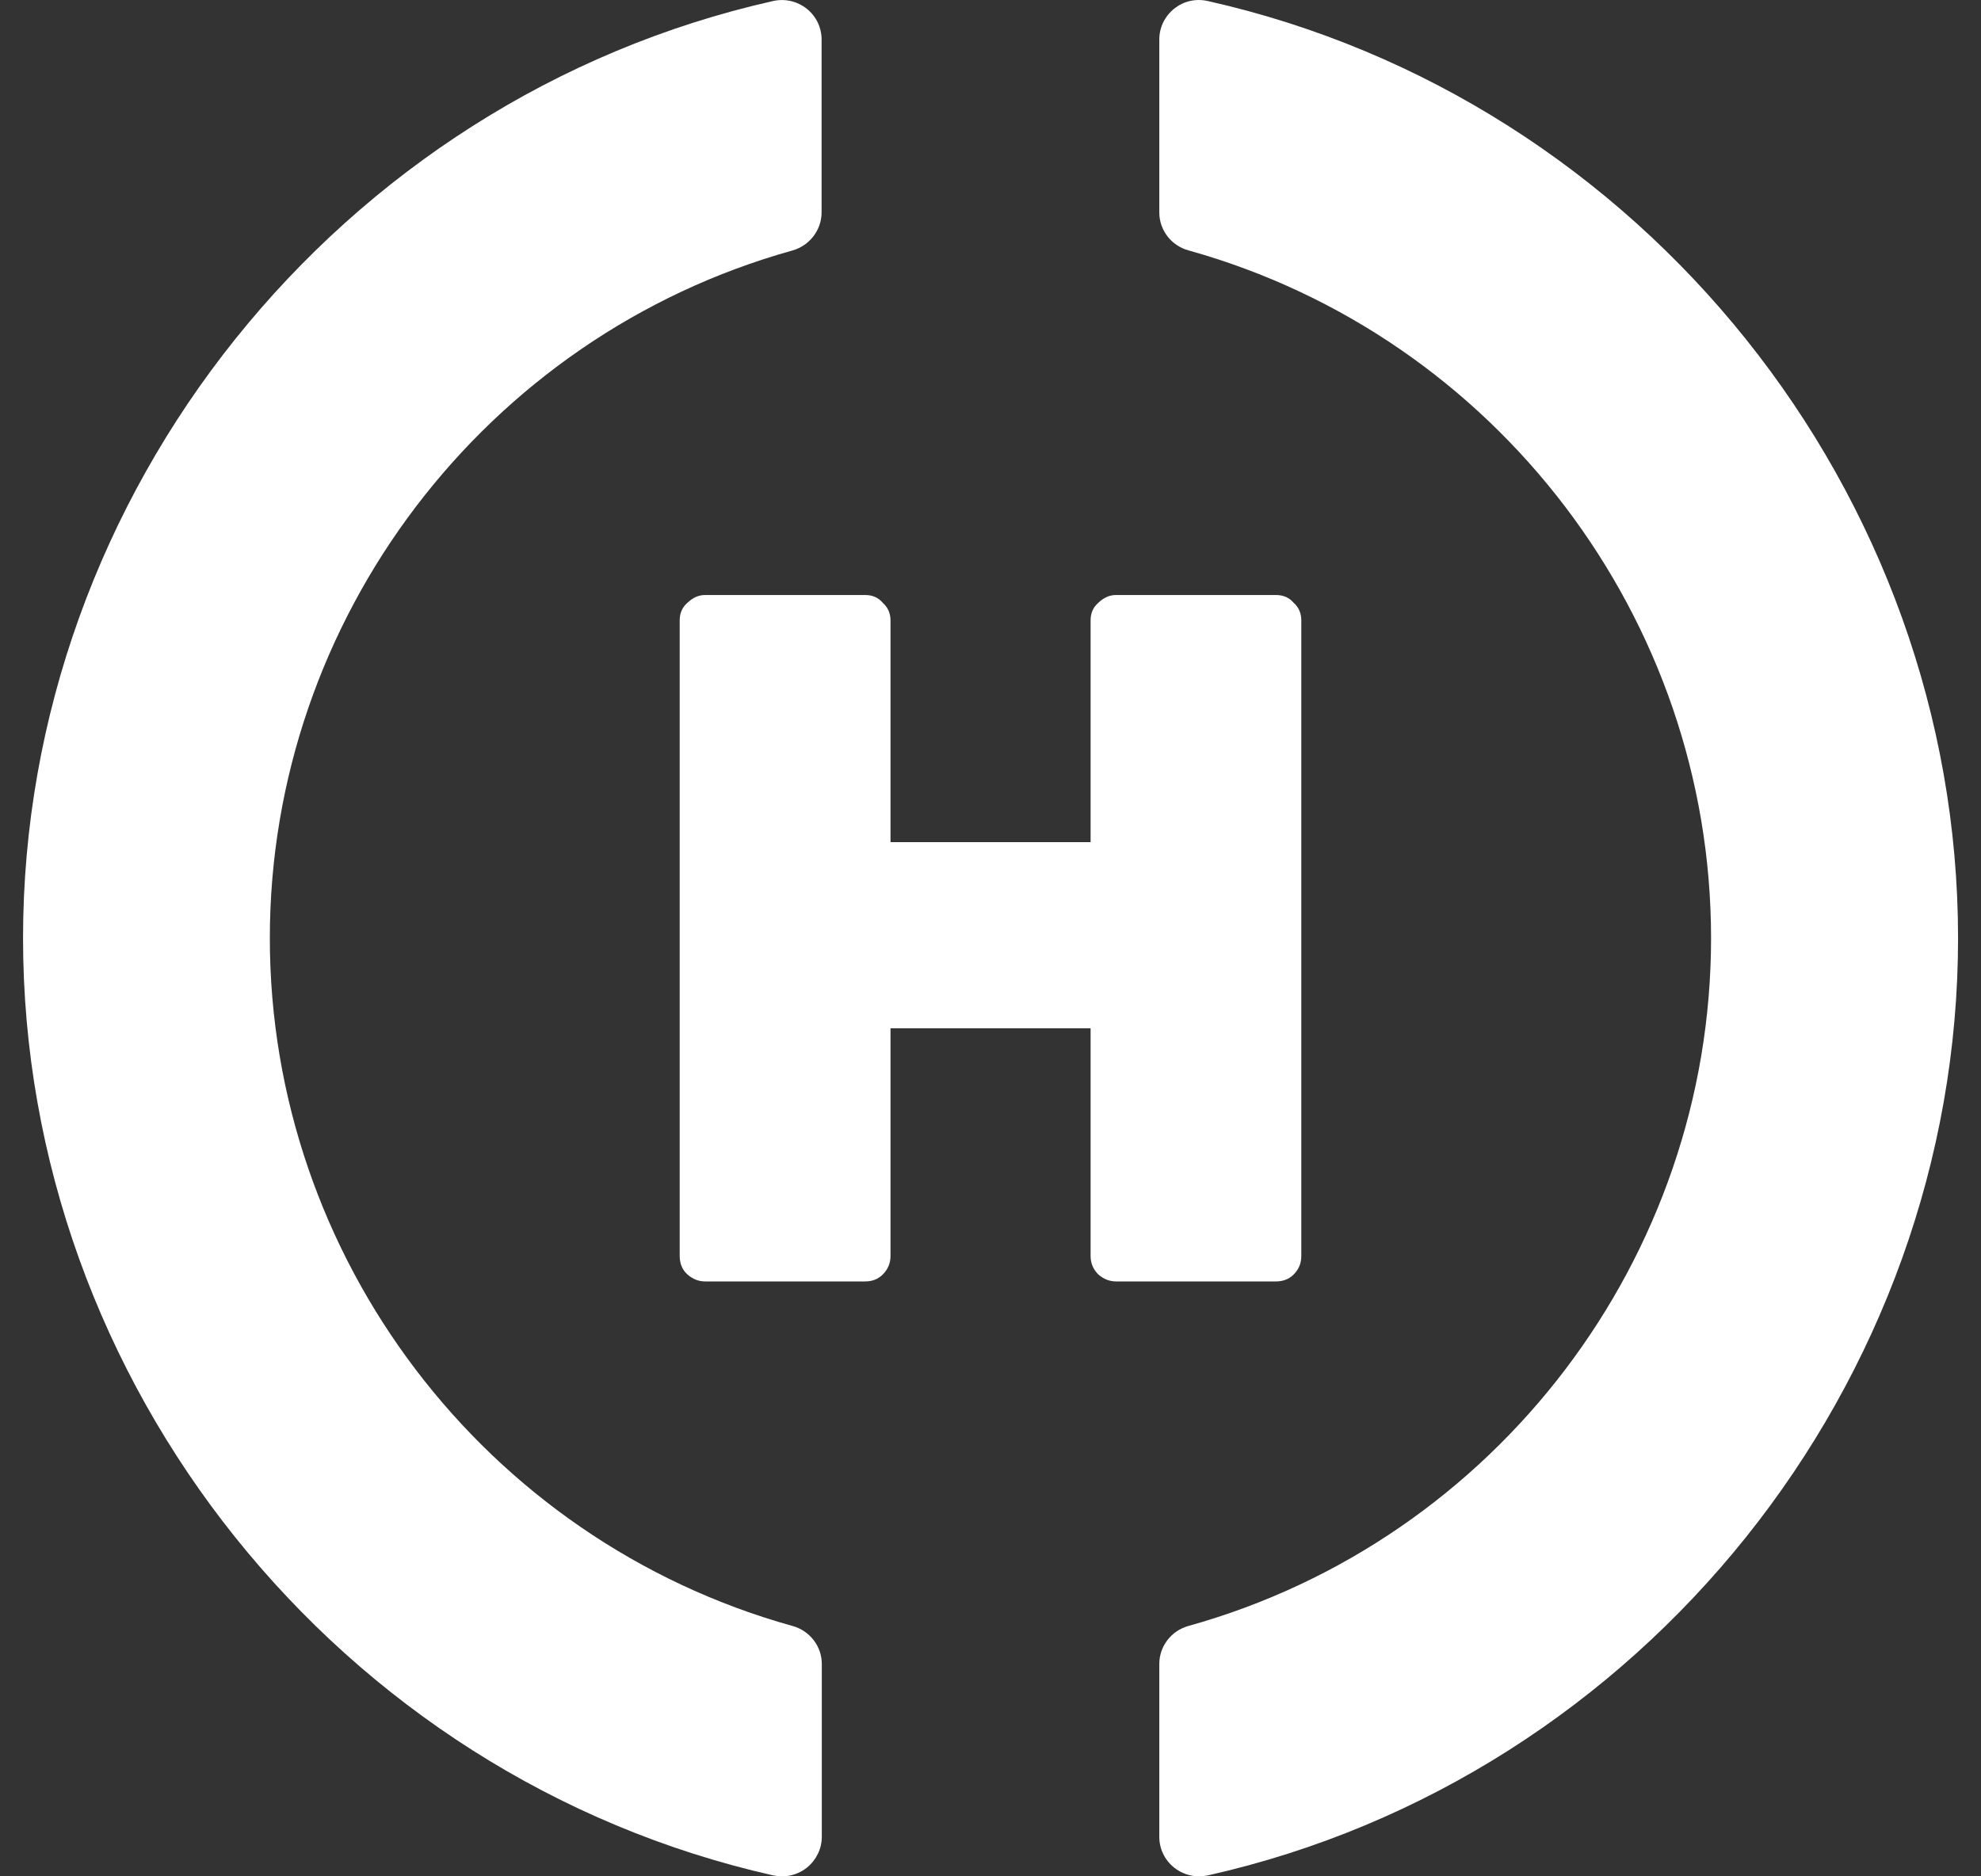
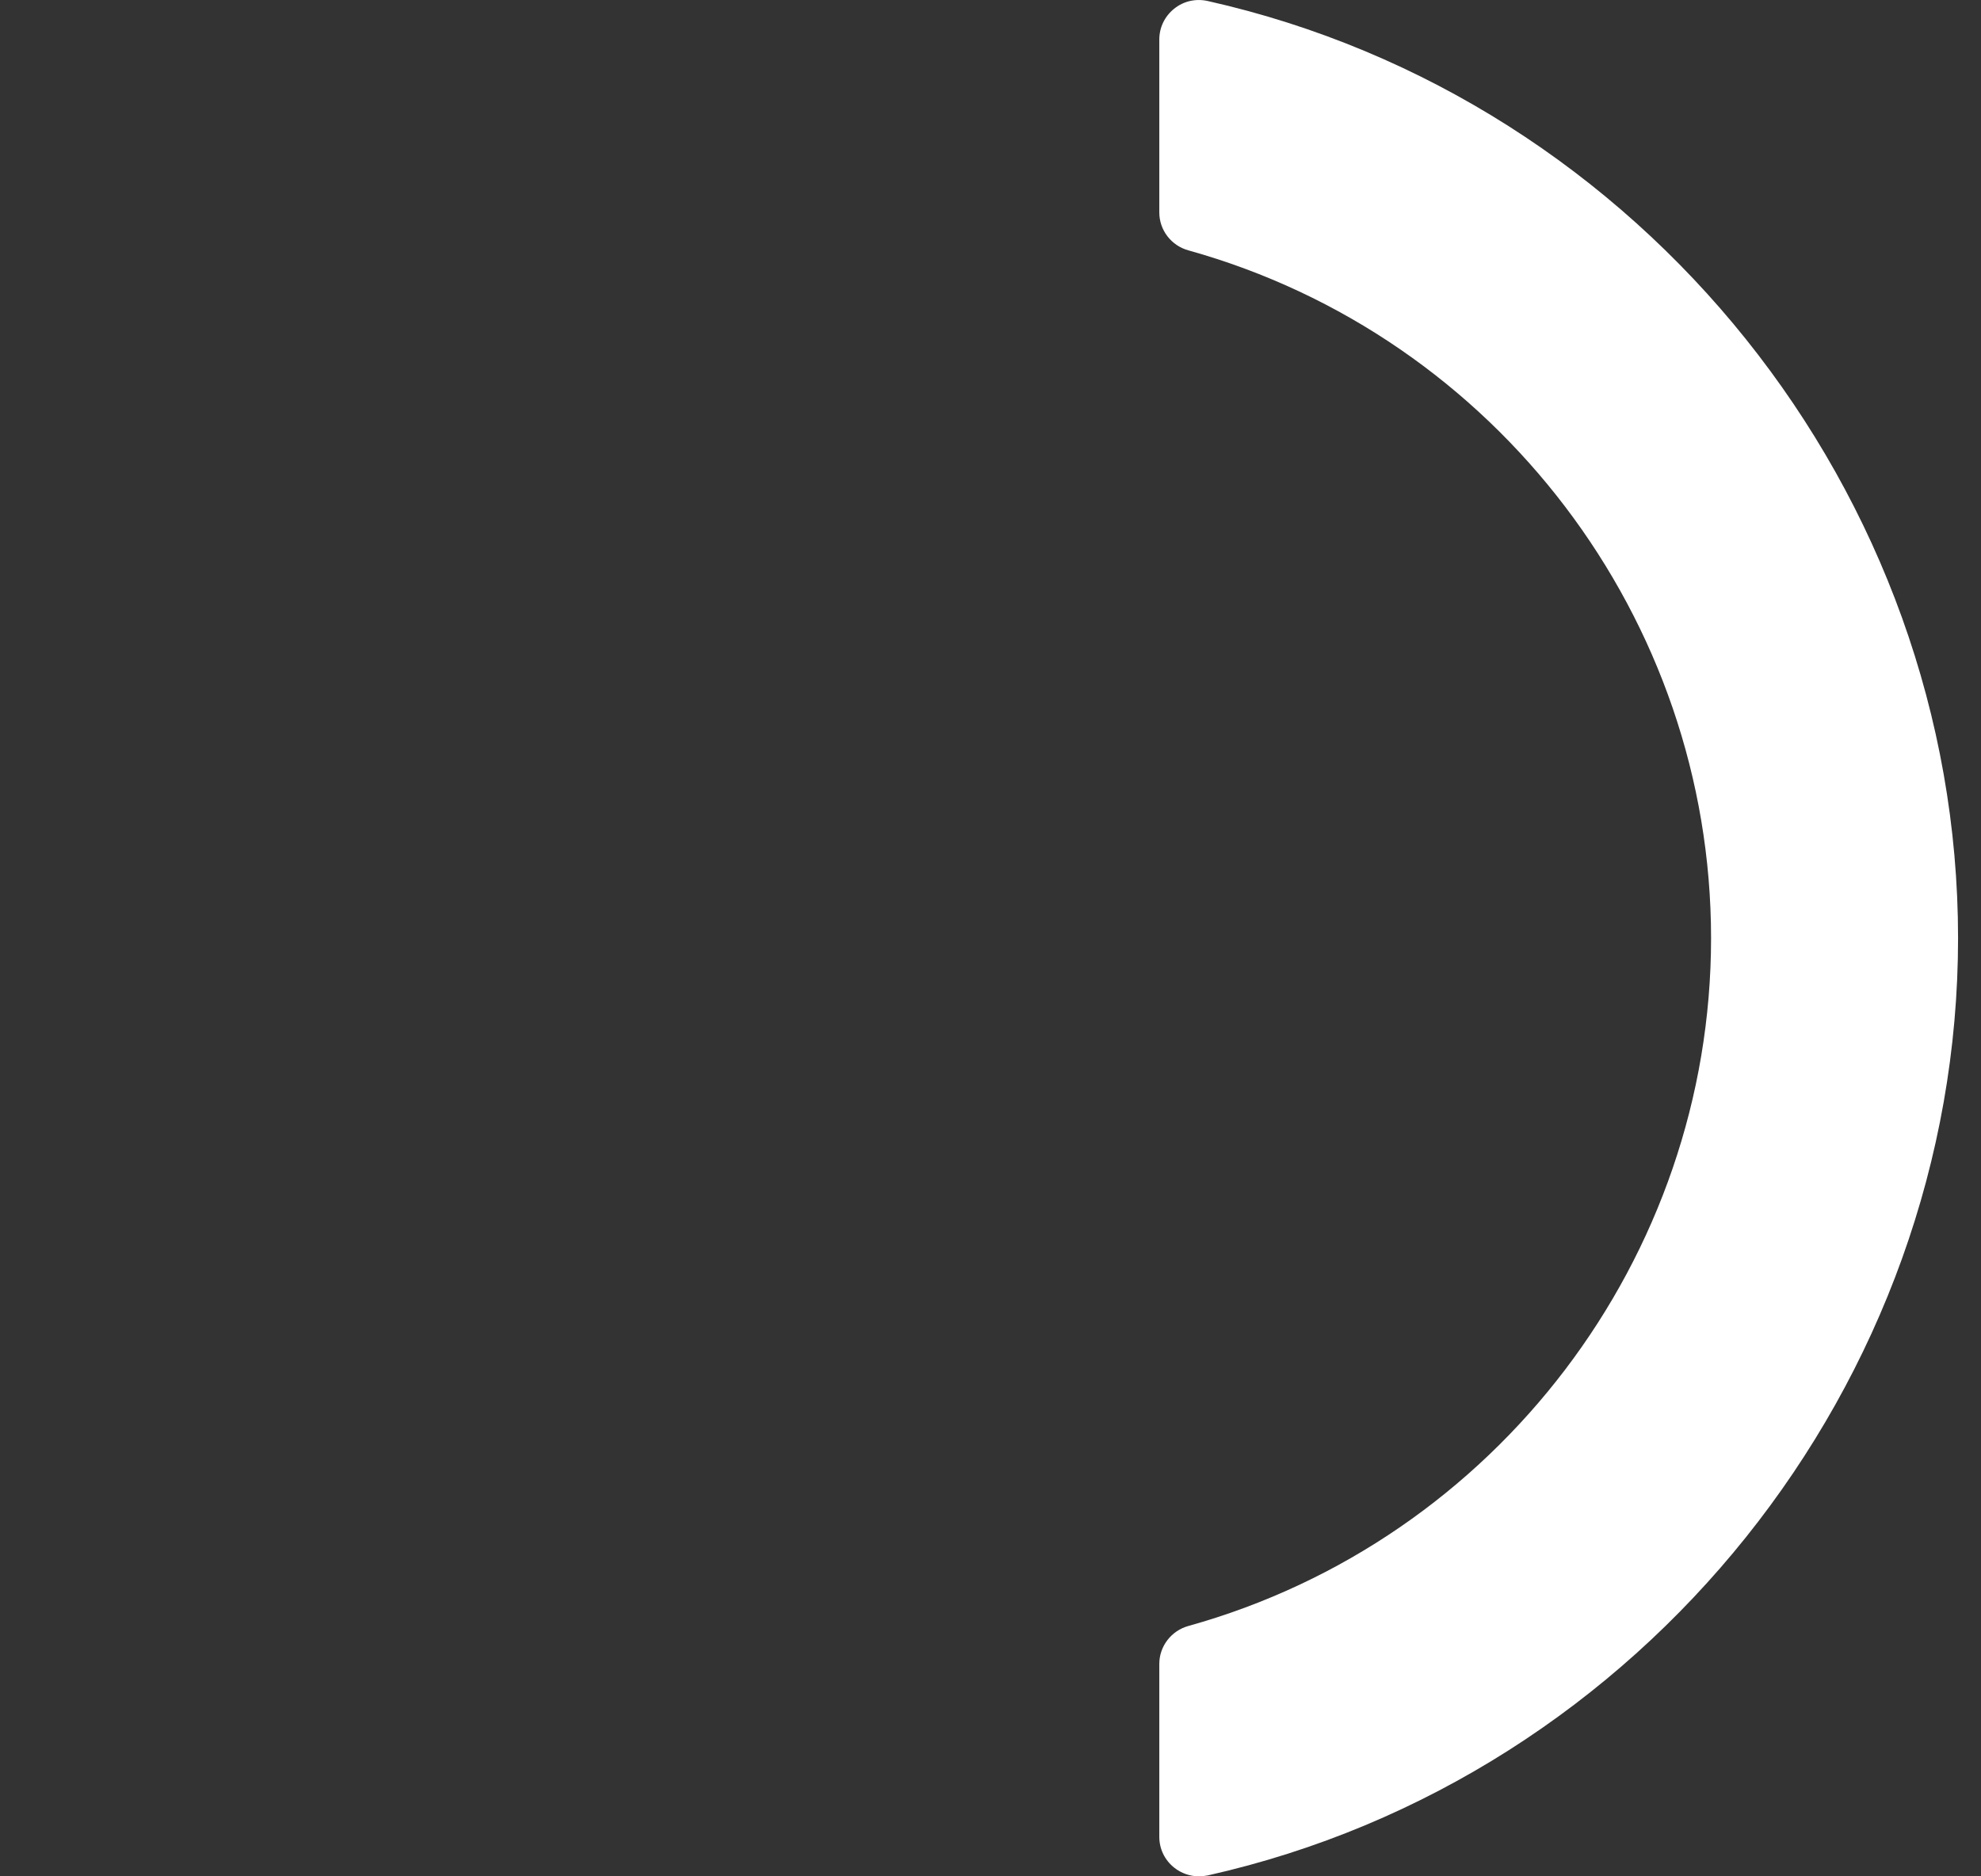
<svg xmlns="http://www.w3.org/2000/svg" width="19" height="18" viewBox="0 0 19 18" fill="none">
  <rect x="0" y="0" width="19" height="18" fill="#333333" stroke="none" />
-   <path d="M7.6 15.598C4.648 14.775 2.588 12.062 2.588 9C2.588 5.939 4.65 3.226 7.6 2.403C7.765 2.357 7.88 2.206 7.88 2.038V0.379C7.88 0.265 7.829 0.157 7.738 0.084C7.647 0.012 7.529 -0.016 7.414 0.01C3.247 0.948 0.221 4.728 0.221 9C0.221 13.273 3.247 17.053 7.416 17.991C7.445 17.996 7.472 18 7.501 18C7.587 18 7.671 17.971 7.74 17.916C7.829 17.843 7.882 17.736 7.882 17.621V15.962C7.882 15.793 7.767 15.644 7.601 15.598H7.6Z" fill="white" />
  <path d="M11.585 0.01C11.47 -0.016 11.352 0.01 11.261 0.084C11.17 0.157 11.119 0.265 11.119 0.379V2.038C11.119 2.208 11.234 2.357 11.399 2.402C14.351 3.226 16.411 5.937 16.411 9C16.411 12.063 14.35 14.775 11.399 15.598C11.234 15.643 11.119 15.793 11.119 15.962V17.621C11.119 17.736 11.17 17.843 11.261 17.916C11.33 17.971 11.414 18 11.5 18C11.529 18 11.556 17.996 11.585 17.991C15.754 17.055 18.78 13.272 18.78 9C18.78 4.728 15.754 0.947 11.585 0.01Z" fill="white" />
-   <path d="M12.407 12.227C12.458 12.176 12.481 12.118 12.481 12.048V5.952C12.481 5.882 12.456 5.826 12.407 5.782C12.363 5.731 12.306 5.708 12.237 5.708H10.704C10.642 5.708 10.586 5.733 10.535 5.782C10.484 5.826 10.46 5.882 10.46 5.952V8.079H8.541V5.952C8.541 5.882 8.515 5.826 8.466 5.782C8.422 5.731 8.366 5.708 8.297 5.708H6.763C6.701 5.708 6.645 5.733 6.594 5.782C6.543 5.826 6.519 5.882 6.519 5.952V12.048C6.519 12.123 6.545 12.183 6.594 12.227C6.645 12.271 6.701 12.293 6.763 12.293H8.297C8.366 12.293 8.422 12.271 8.466 12.227C8.517 12.176 8.541 12.118 8.541 12.048V9.865H10.46V12.048C10.46 12.118 10.485 12.178 10.535 12.227C10.586 12.271 10.642 12.293 10.704 12.293H12.237C12.306 12.293 12.363 12.271 12.407 12.227Z" fill="white" />
</svg>